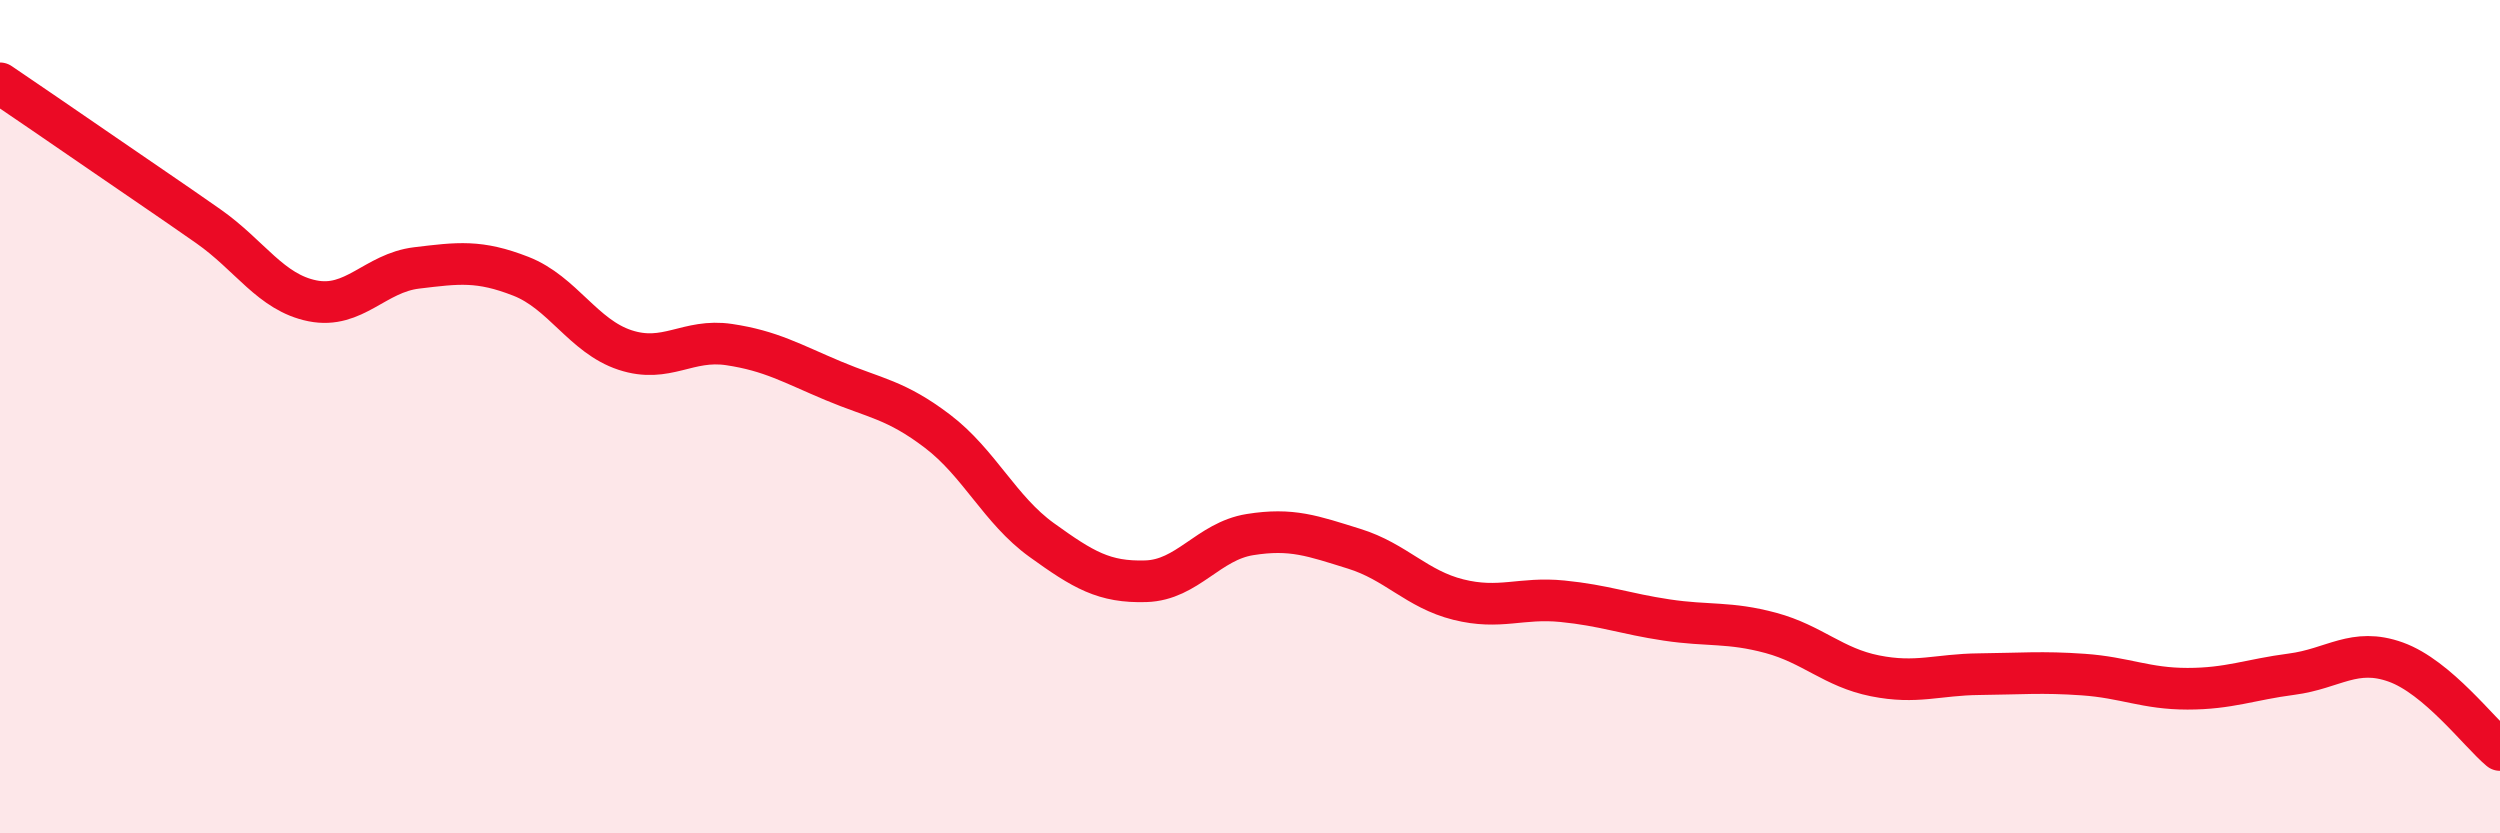
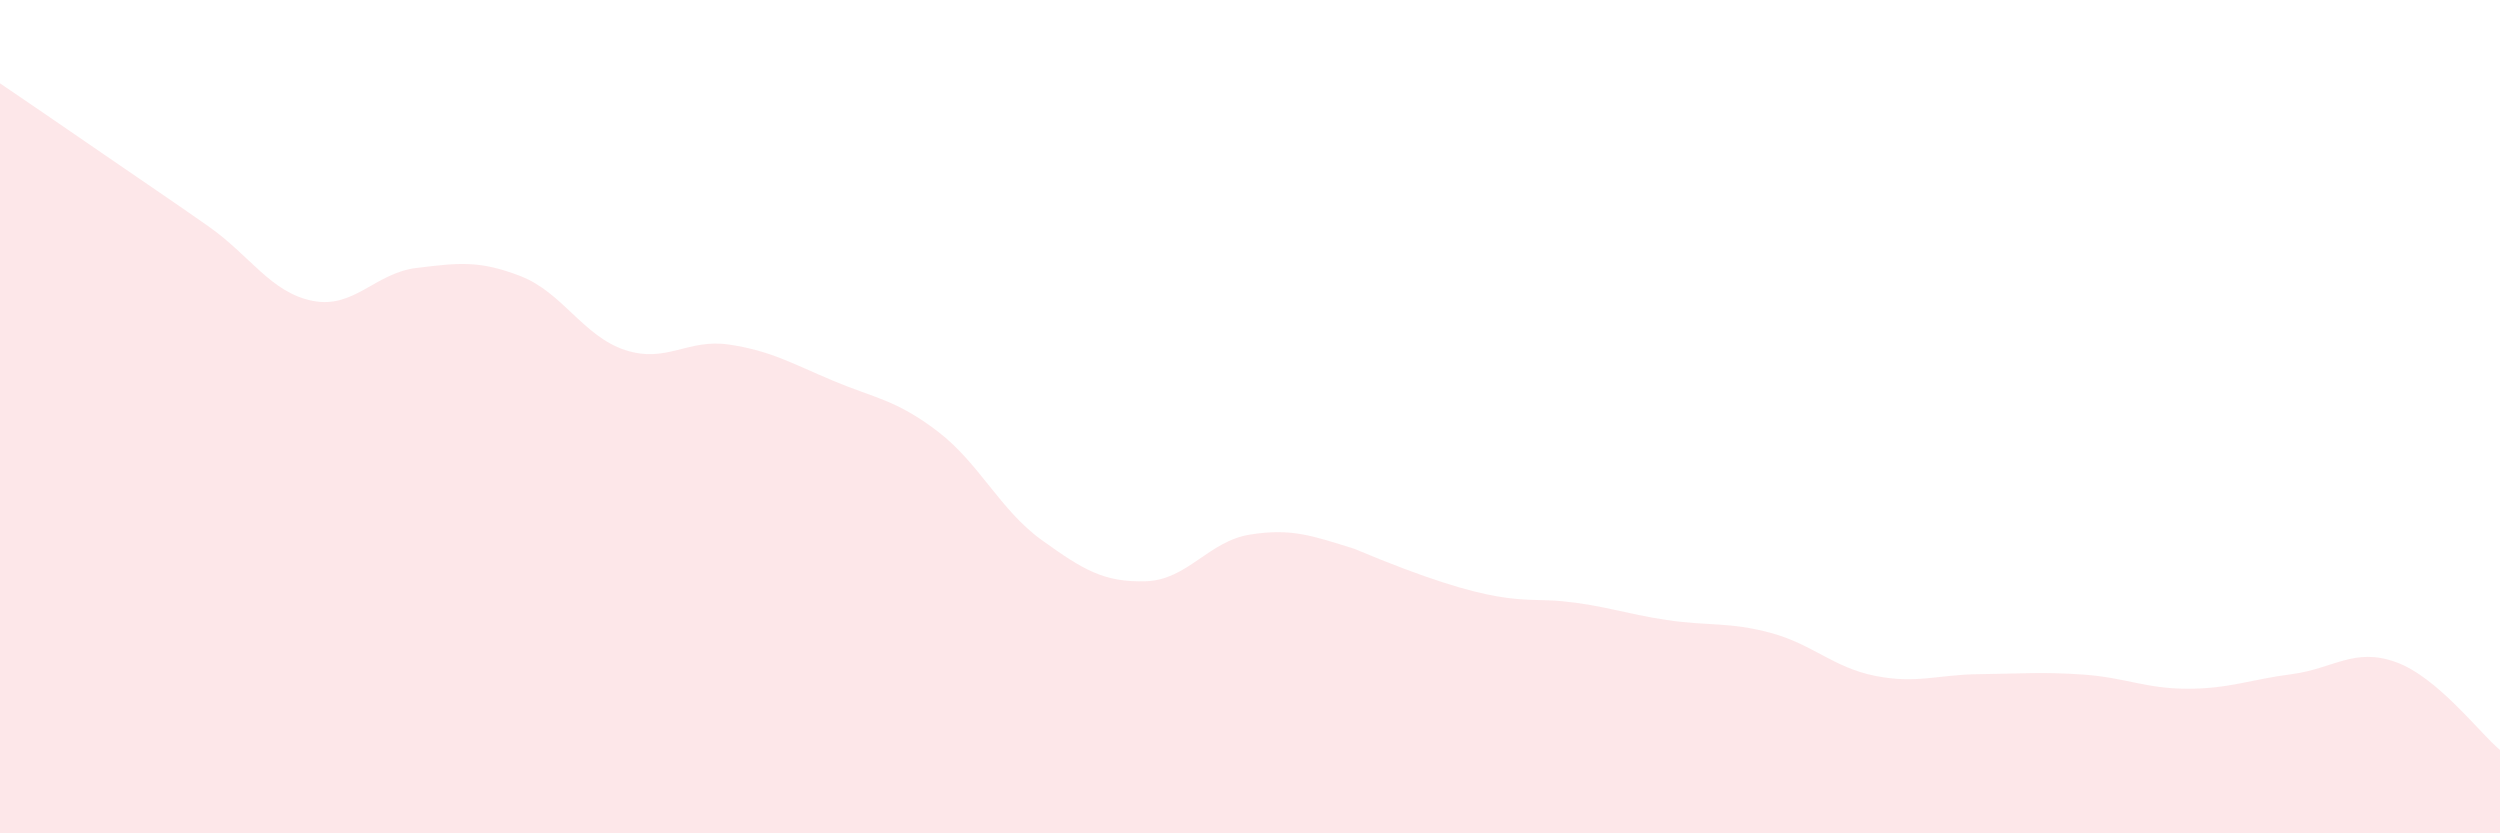
<svg xmlns="http://www.w3.org/2000/svg" width="60" height="20" viewBox="0 0 60 20">
-   <path d="M 0,2 C 0.5,2.34 1.5,3.02 2.5,3.71 C 3.5,4.4 4,4.73 5,5.43 C 6,6.13 6.5,7.02 7.5,7.22 C 8.5,7.42 9,6.55 10,6.43 C 11,6.31 11.5,6.24 12.5,6.63 C 13.5,7.02 14,8.07 15,8.4 C 16,8.73 16.5,8.12 17.5,8.27 C 18.5,8.42 19,8.72 20,9.14 C 21,9.56 21.5,9.59 22.5,10.35 C 23.5,11.11 24,12.24 25,12.96 C 26,13.68 26.5,13.98 27.5,13.95 C 28.5,13.92 29,12.99 30,12.83 C 31,12.67 31.5,12.86 32.5,13.17 C 33.5,13.48 34,14.14 35,14.39 C 36,14.64 36.5,14.33 37.5,14.43 C 38.5,14.53 39,14.73 40,14.88 C 41,15.03 41.5,14.92 42.5,15.19 C 43.5,15.46 44,16.02 45,16.22 C 46,16.42 46.5,16.19 47.5,16.18 C 48.5,16.17 49,16.12 50,16.19 C 51,16.26 51.5,16.53 52.5,16.53 C 53.5,16.53 54,16.31 55,16.18 C 56,16.05 56.5,15.53 57.5,15.89 C 58.5,16.25 59.5,17.58 60,18L60 20L0 20Z" fill="#EB0A25" opacity="0.1" stroke-linecap="round" stroke-linejoin="round" />
-   <path d="M 0,2 C 0.5,2.34 1.5,3.02 2.5,3.71 C 3.5,4.4 4,4.73 5,5.43 C 6,6.13 6.5,7.02 7.5,7.22 C 8.5,7.42 9,6.55 10,6.43 C 11,6.31 11.5,6.24 12.5,6.63 C 13.5,7.02 14,8.07 15,8.4 C 16,8.73 16.5,8.12 17.5,8.27 C 18.5,8.42 19,8.72 20,9.14 C 21,9.56 21.5,9.59 22.5,10.35 C 23.5,11.11 24,12.24 25,12.96 C 26,13.68 26.5,13.98 27.5,13.95 C 28.5,13.92 29,12.99 30,12.83 C 31,12.67 31.5,12.86 32.5,13.17 C 33.5,13.48 34,14.14 35,14.39 C 36,14.64 36.5,14.33 37.5,14.43 C 38.5,14.53 39,14.73 40,14.88 C 41,15.03 41.5,14.92 42.5,15.19 C 43.5,15.46 44,16.02 45,16.22 C 46,16.42 46.5,16.19 47.5,16.18 C 48.5,16.17 49,16.12 50,16.19 C 51,16.26 51.5,16.53 52.5,16.53 C 53.5,16.53 54,16.31 55,16.18 C 56,16.05 56.5,15.53 57.5,15.89 C 58.5,16.25 59.5,17.58 60,18" stroke="#EB0A25" stroke-width="1" fill="none" stroke-linecap="round" stroke-linejoin="round" />
+   <path d="M 0,2 C 0.5,2.34 1.5,3.02 2.5,3.71 C 3.5,4.4 4,4.73 5,5.43 C 6,6.13 6.5,7.02 7.5,7.22 C 8.5,7.42 9,6.55 10,6.43 C 11,6.31 11.5,6.24 12.5,6.63 C 13.5,7.02 14,8.07 15,8.4 C 16,8.73 16.5,8.12 17.5,8.27 C 18.5,8.42 19,8.72 20,9.14 C 21,9.56 21.5,9.59 22.5,10.35 C 23.5,11.11 24,12.24 25,12.96 C 26,13.68 26.5,13.98 27.5,13.95 C 28.5,13.92 29,12.99 30,12.83 C 31,12.67 31.5,12.86 32.5,13.17 C 36,14.64 36.5,14.33 37.5,14.43 C 38.5,14.53 39,14.73 40,14.88 C 41,15.03 41.5,14.92 42.5,15.19 C 43.5,15.46 44,16.02 45,16.22 C 46,16.42 46.5,16.19 47.5,16.18 C 48.5,16.17 49,16.12 50,16.19 C 51,16.26 51.5,16.53 52.5,16.53 C 53.5,16.53 54,16.31 55,16.18 C 56,16.05 56.5,15.53 57.5,15.89 C 58.5,16.25 59.5,17.58 60,18L60 20L0 20Z" fill="#EB0A25" opacity="0.1" stroke-linecap="round" stroke-linejoin="round" />
</svg>